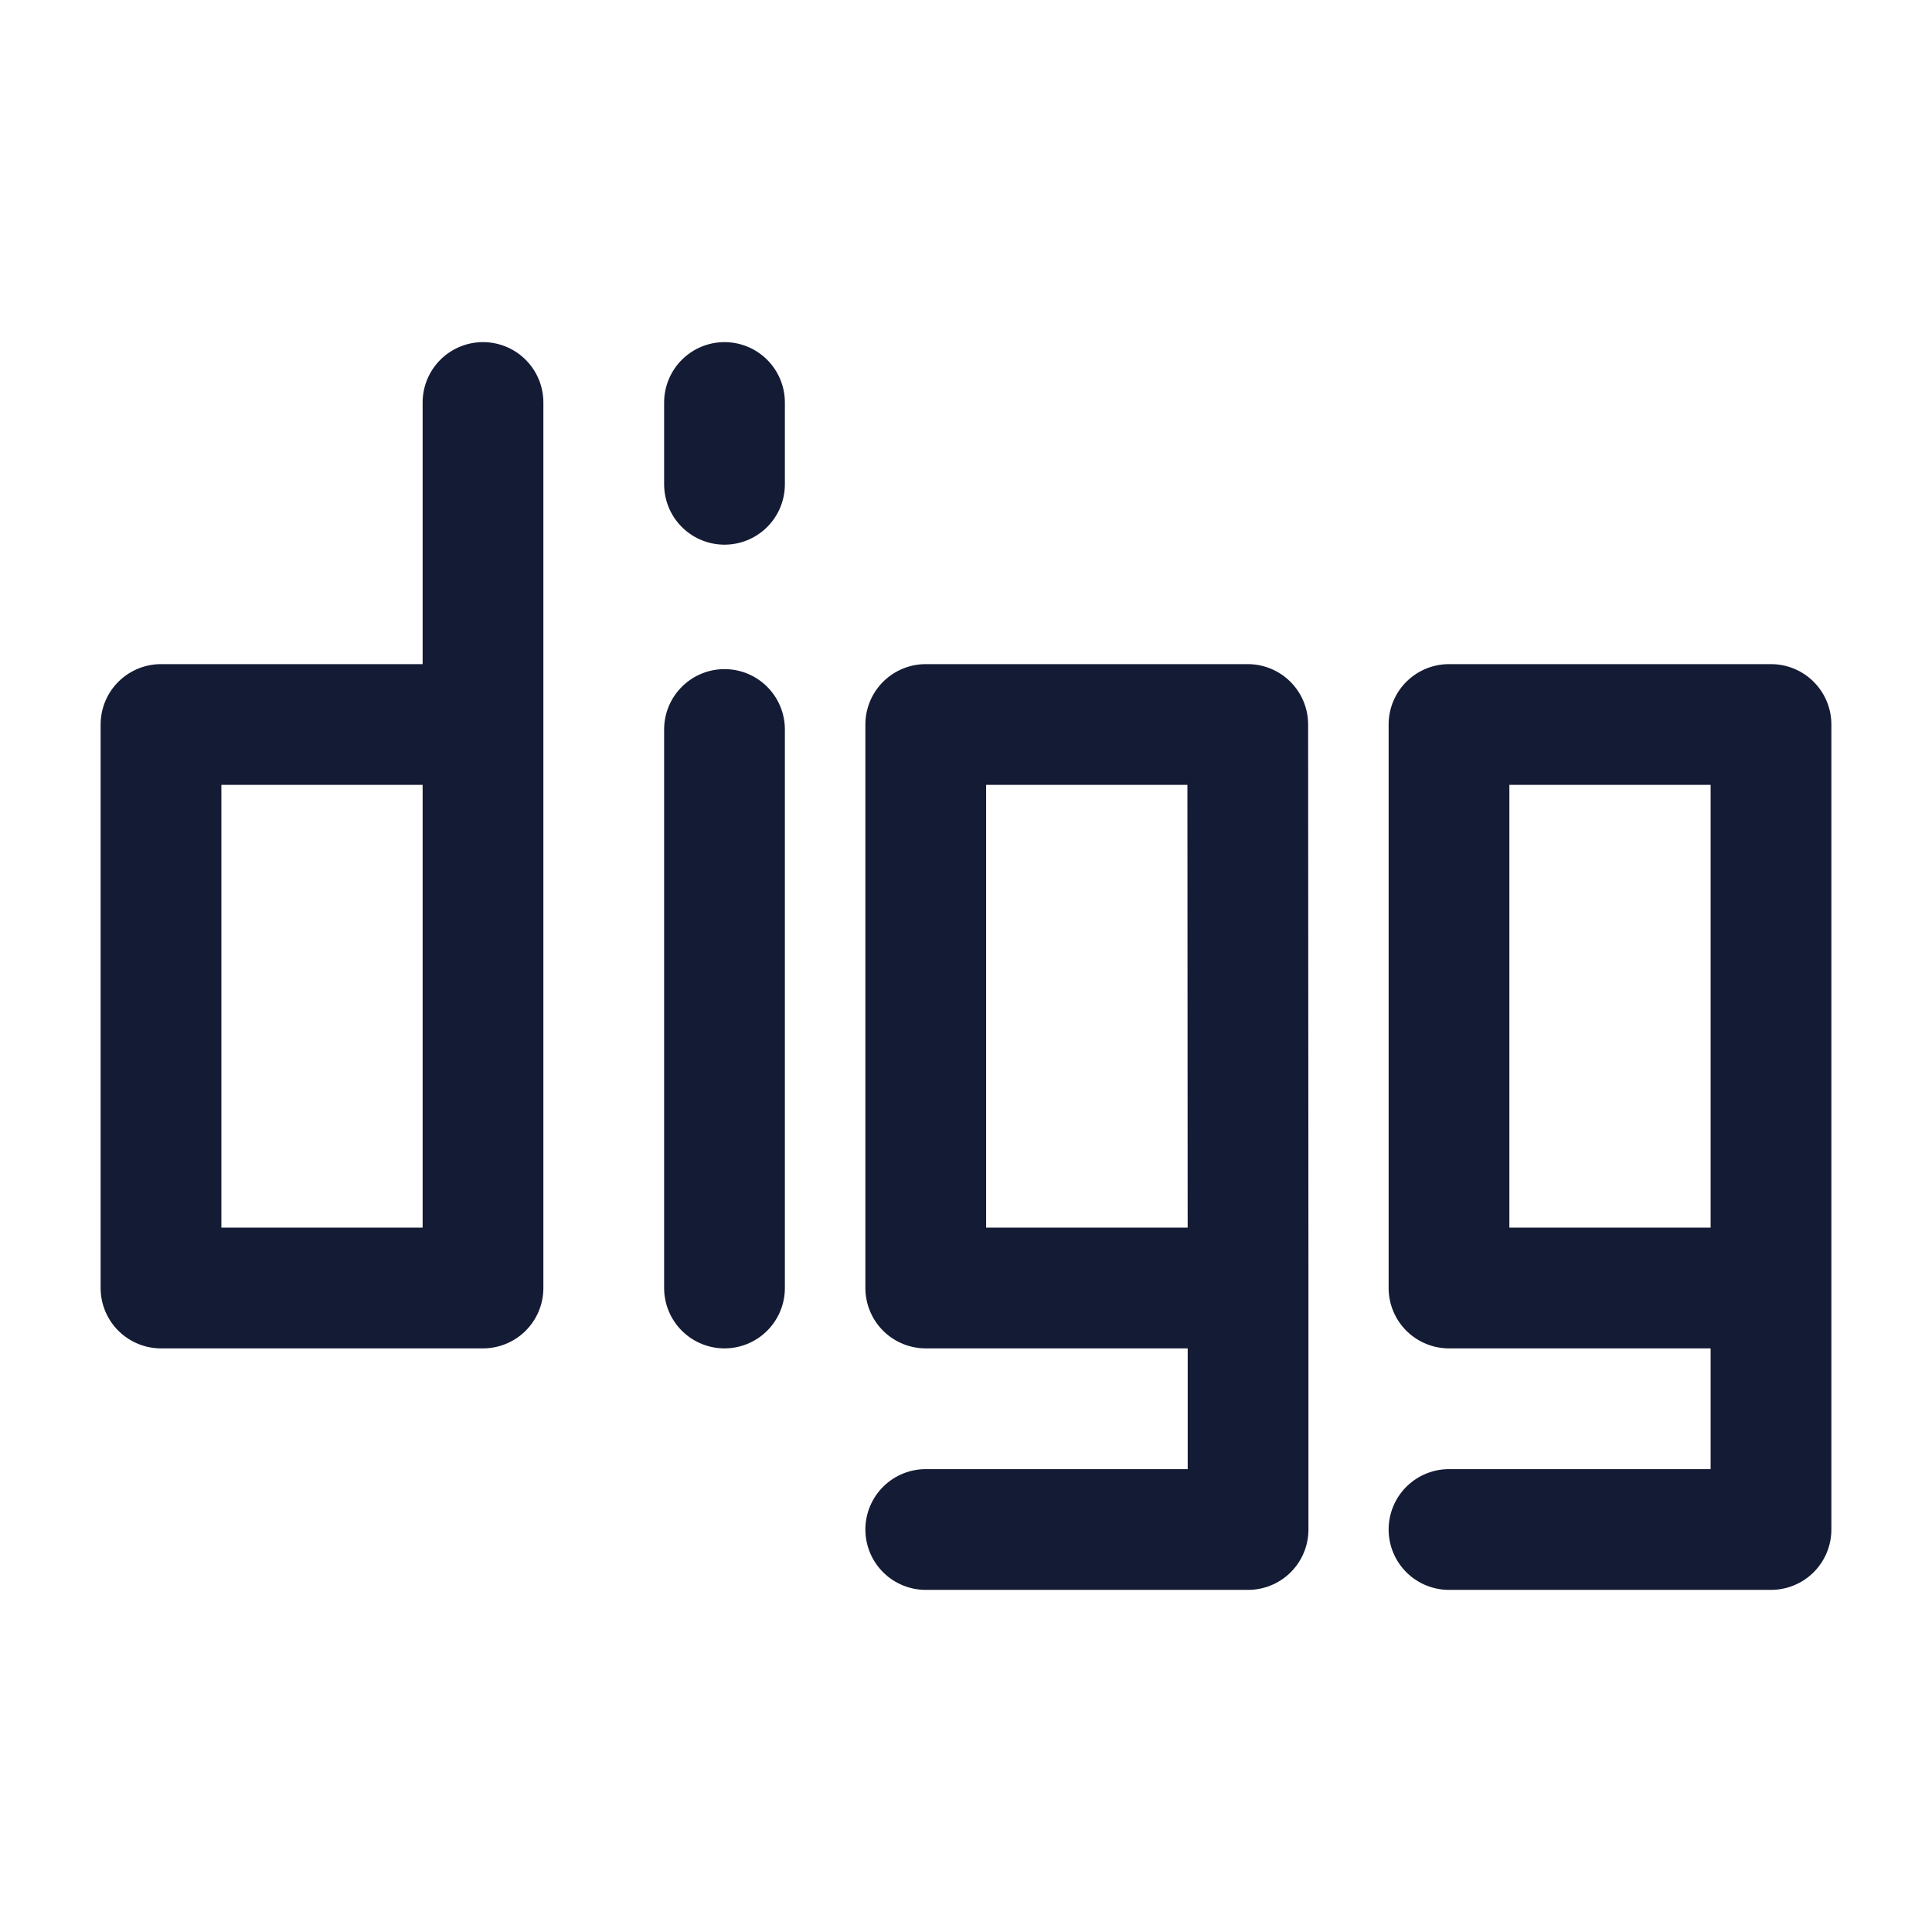
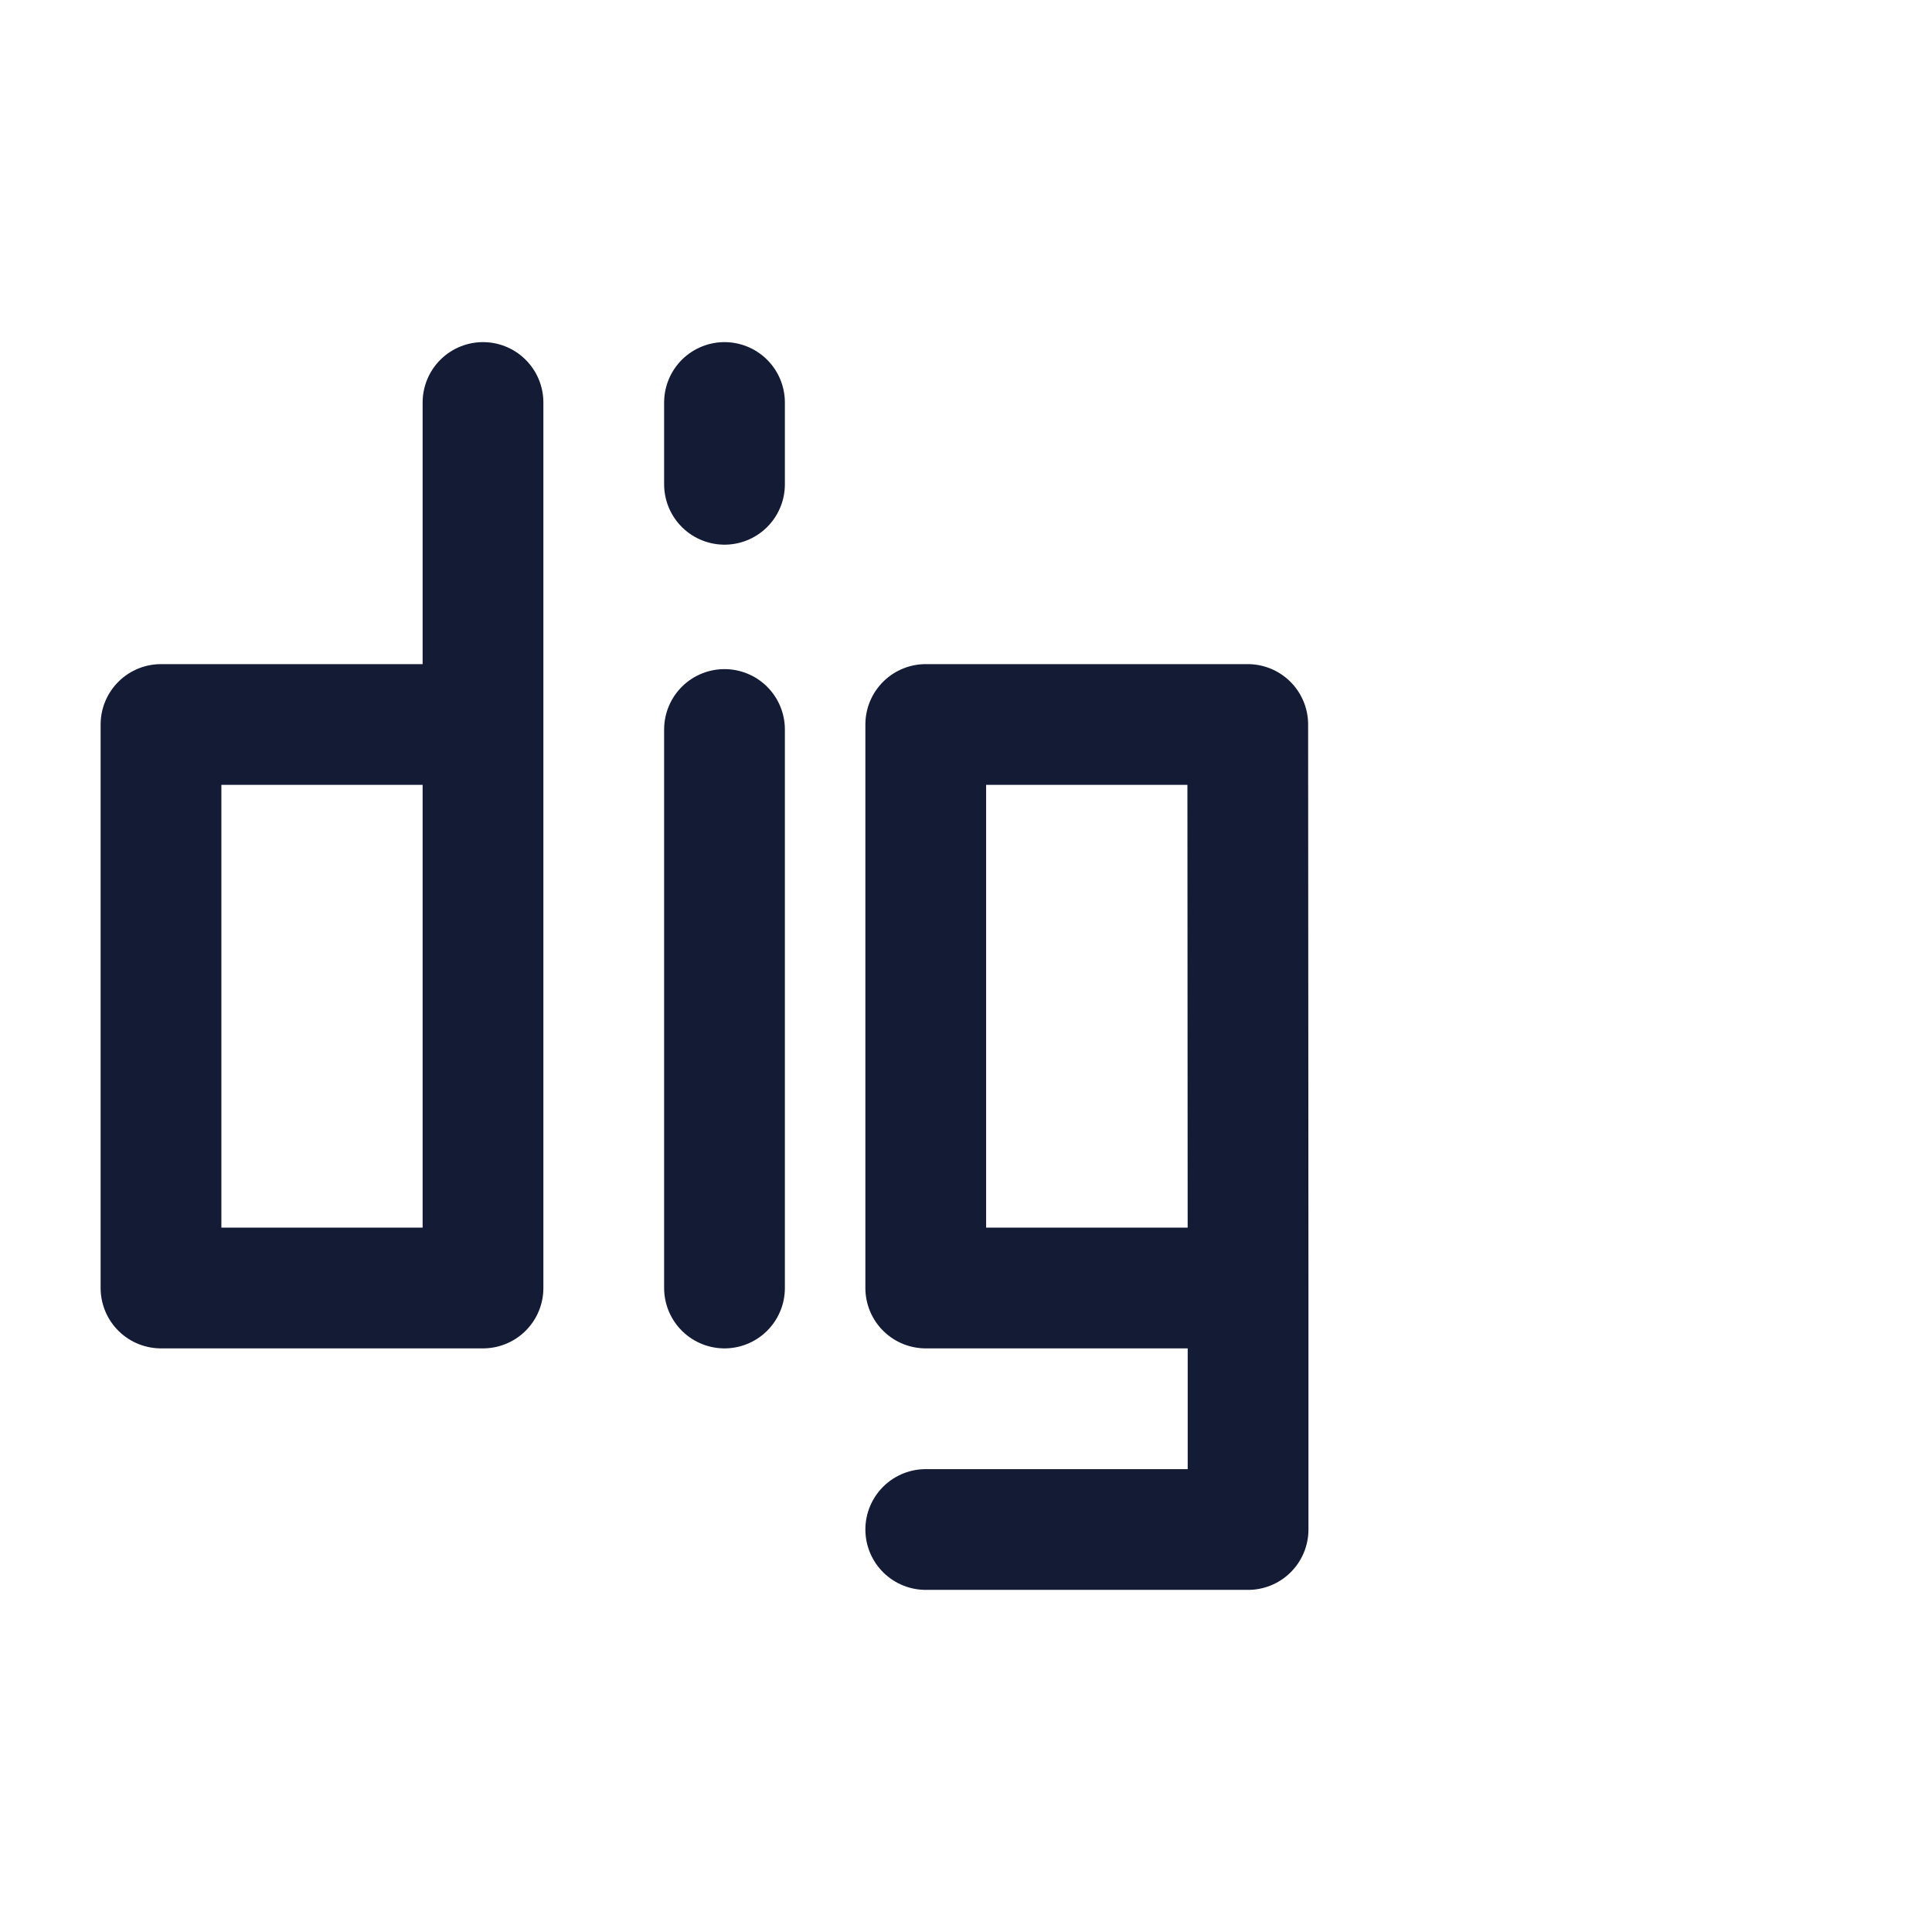
<svg xmlns="http://www.w3.org/2000/svg" width="24" height="24" viewBox="0 0 24 24" fill="none">
  <path d="M9 5V6.016M9 9.062V16" stroke="#141B34" stroke-width="1.5" stroke-linecap="round" stroke-linejoin="round" />
-   <path d="M6 9H2V16H6V9ZM6 9V5" stroke="#141B34" stroke-width="1.5" stroke-linecap="round" stroke-linejoin="round" />
+   <path d="M6 9H2V16H6V9ZV5" stroke="#141B34" stroke-width="1.5" stroke-linecap="round" stroke-linejoin="round" />
  <path d="M15.504 16H11.5V9H15.5L15.504 16ZM15.504 16L15.504 19H11.5" stroke="#141B34" stroke-width="1.5" stroke-linecap="round" stroke-linejoin="round" />
-   <path d="M22 16H18V9H22V16ZM22 16L22 19H18" stroke="#141B34" stroke-width="1.5" stroke-linecap="round" stroke-linejoin="round" />
</svg>